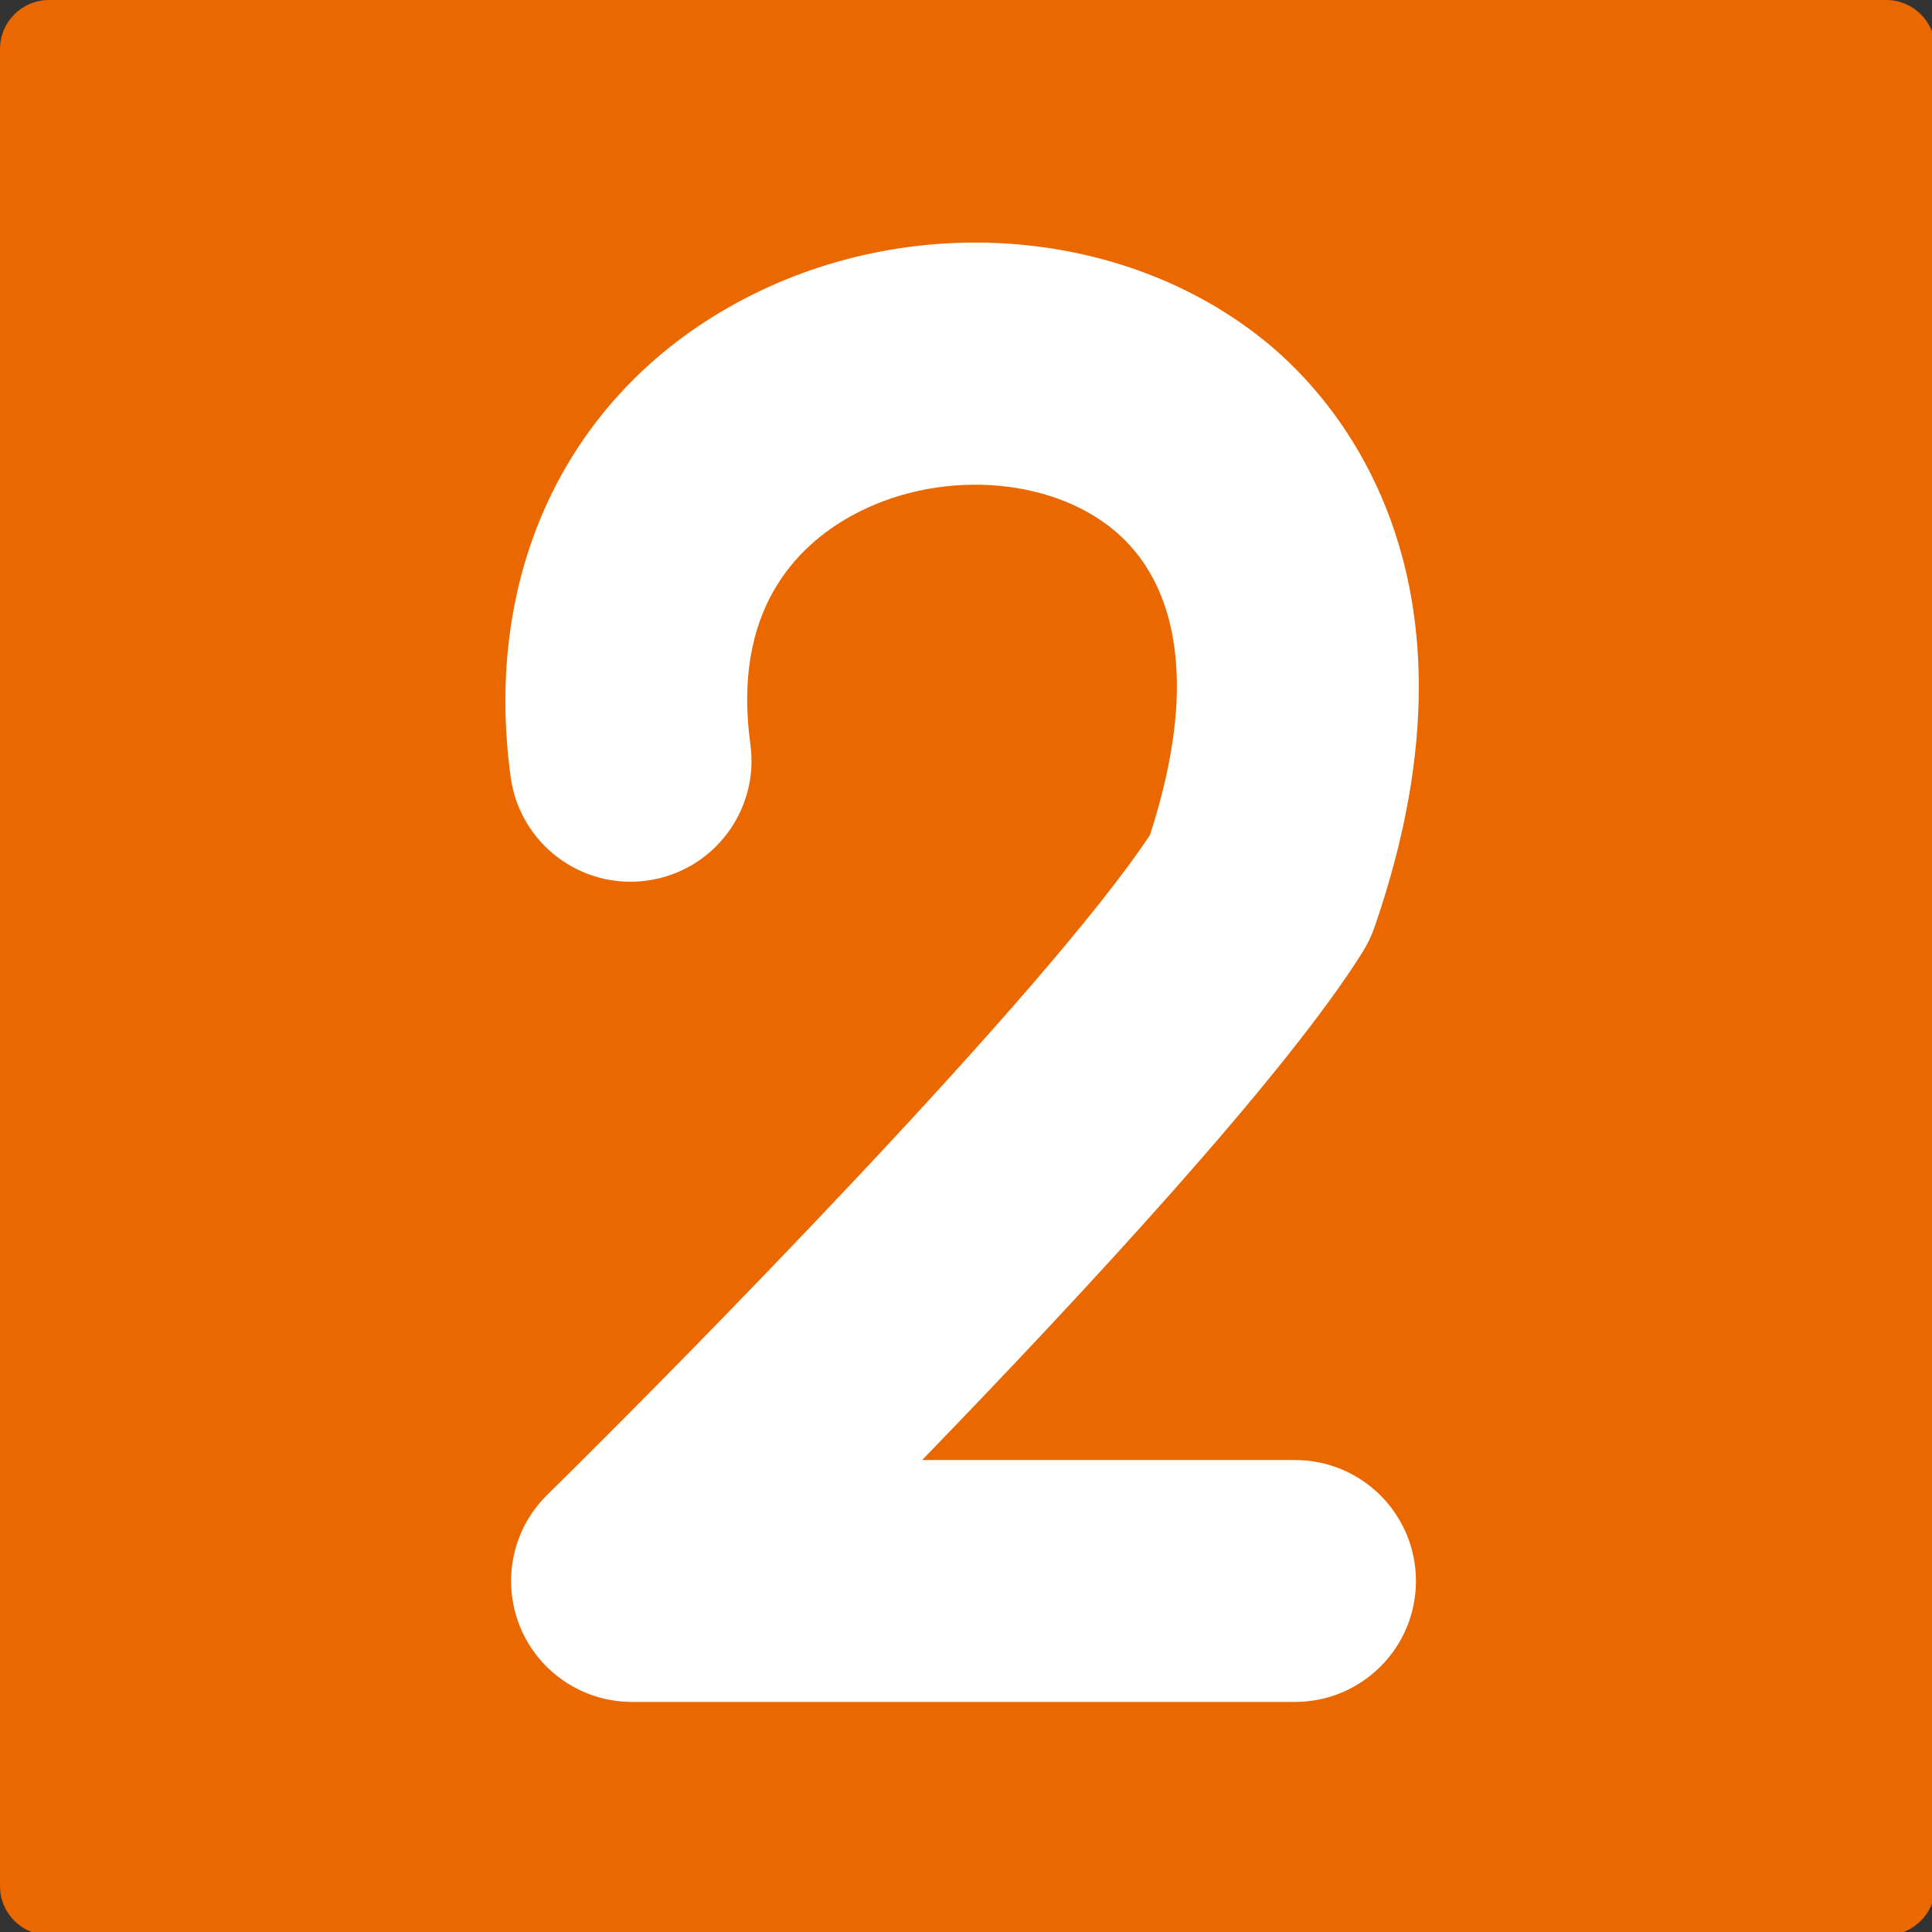
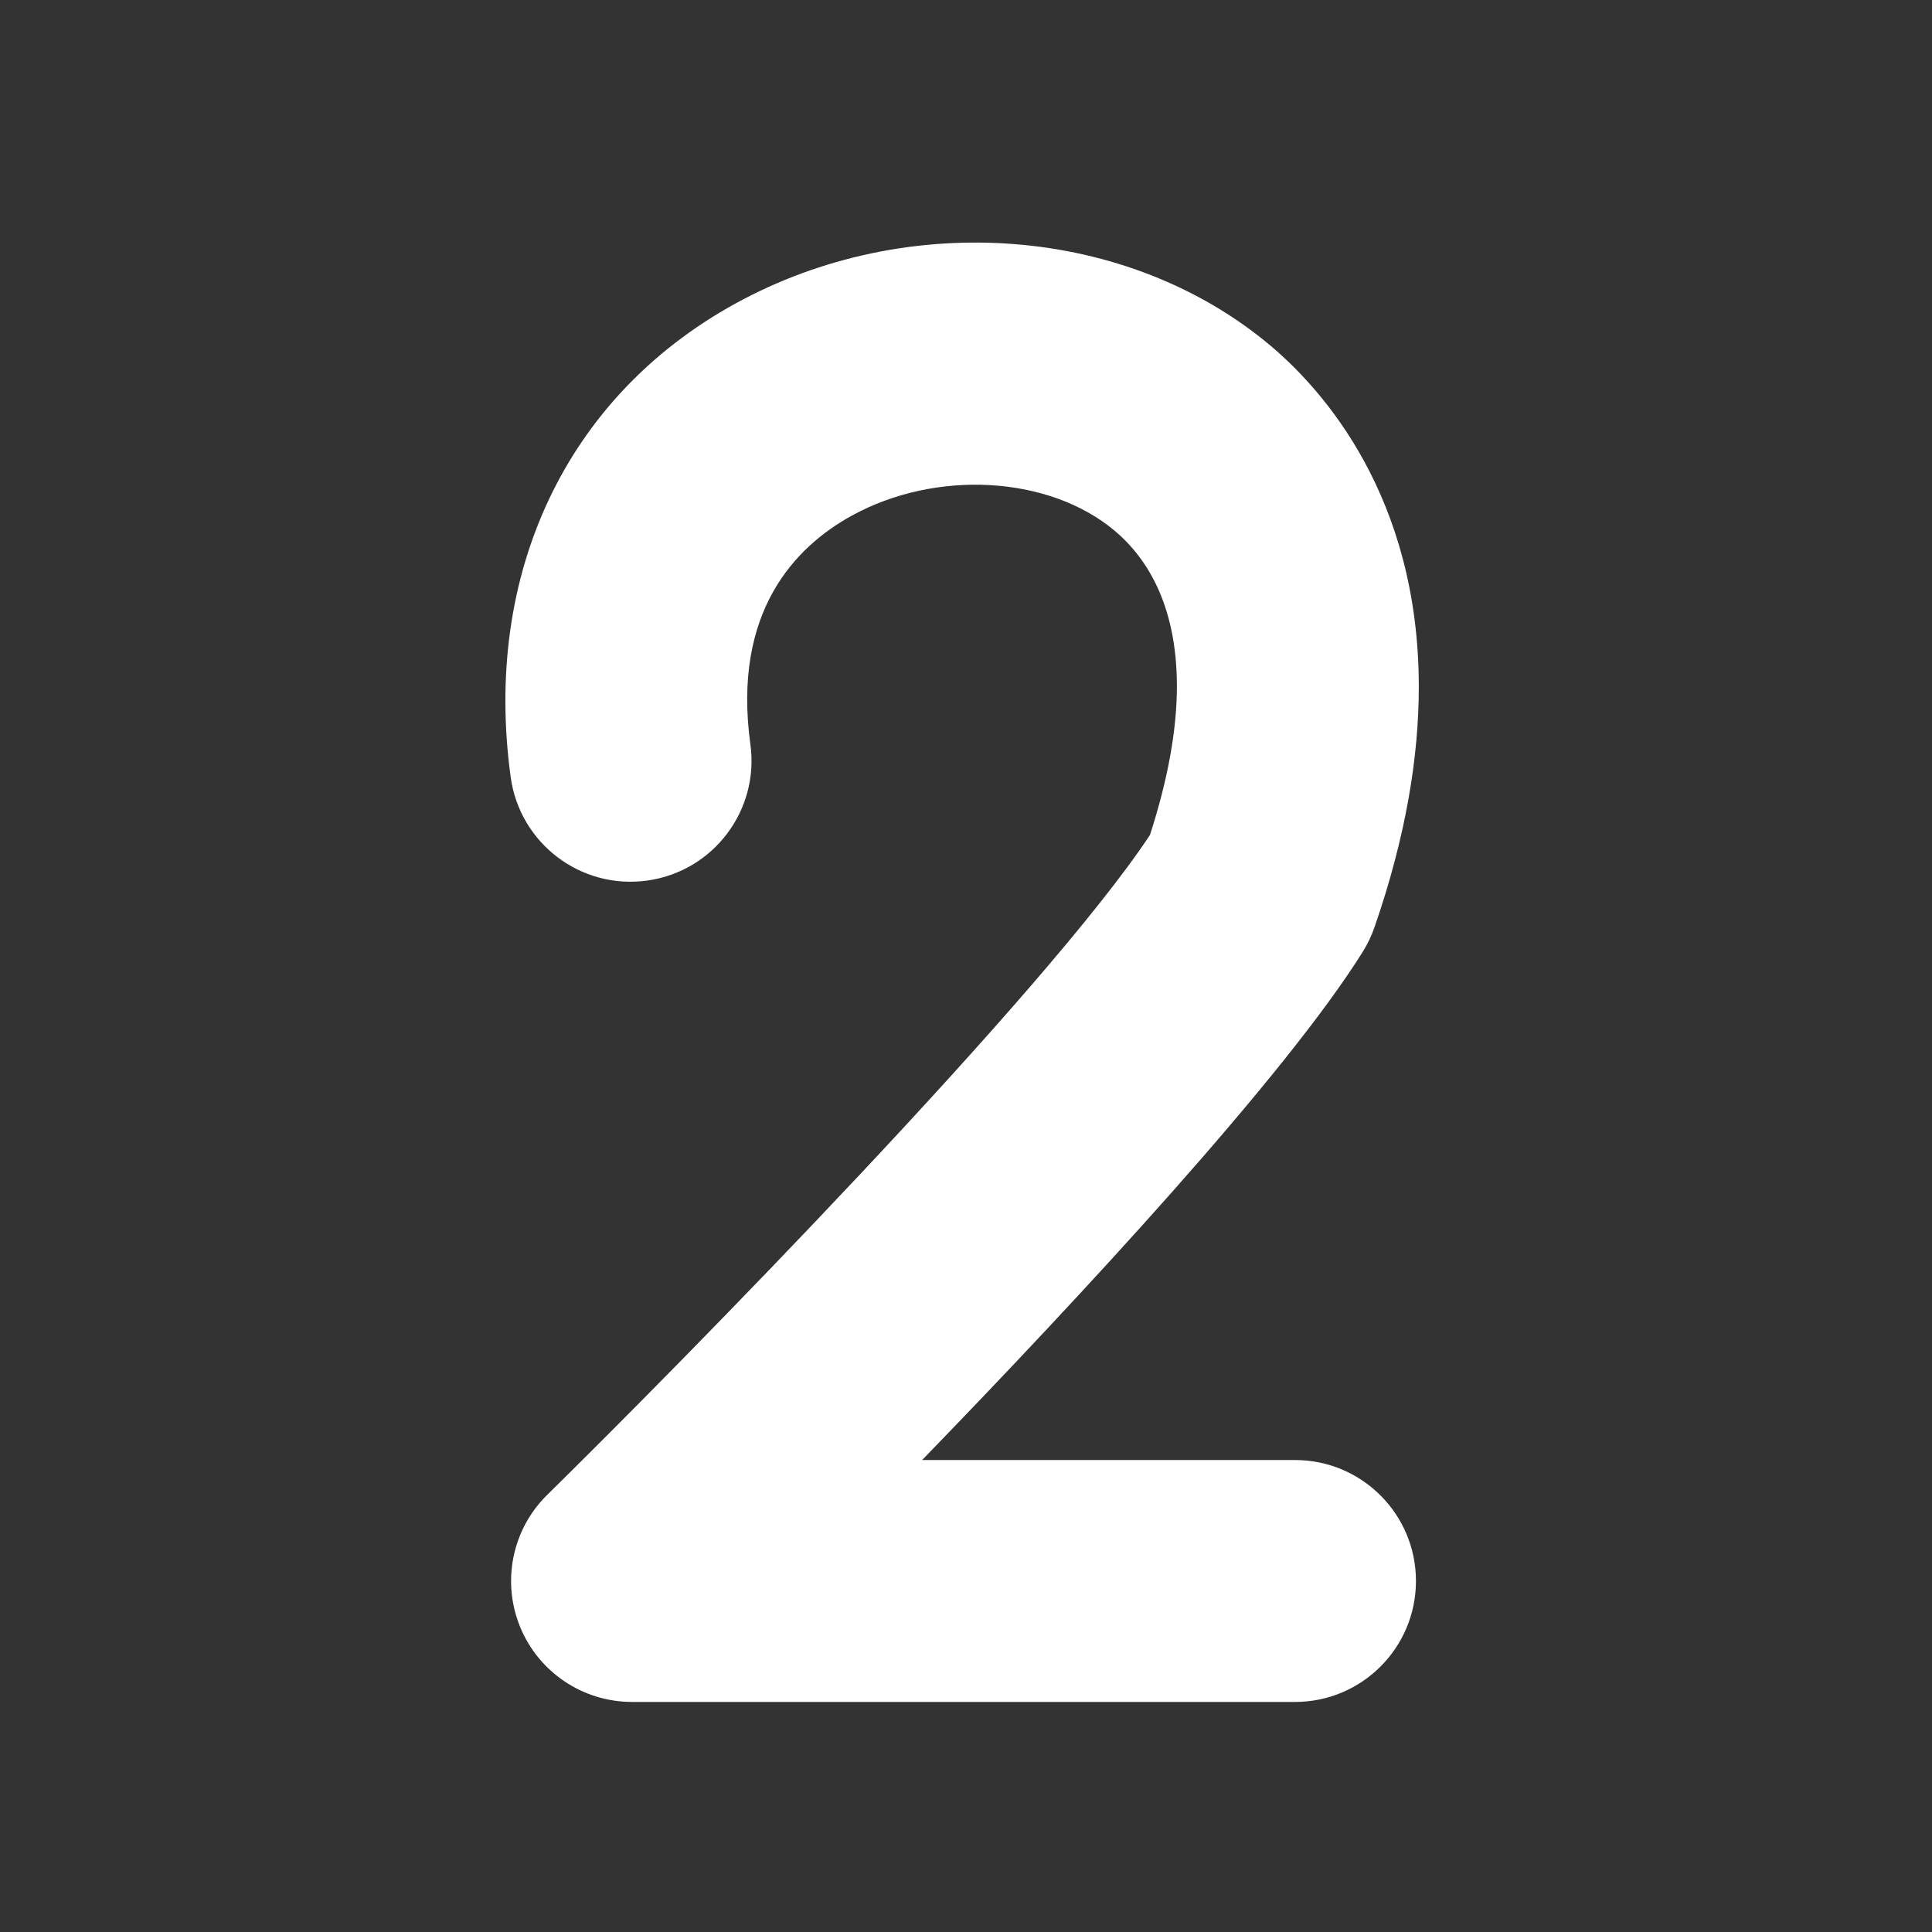
<svg xmlns="http://www.w3.org/2000/svg" version="1.1" x="0px" y="0px" width="38px" height="38px" viewBox="0 0 38 38" enable-background="new 0 0 38 38" xml:space="preserve">
  <rect x="0" y="0" width="38" height="38" fill="#333333" stroke="none" />
  <defs>
</defs>
-   <path fill="#EB6700" d="M38.063,37.099c0,0.531-0.432,0.963-0.964,0.963H0.964C0.432,38.062,0,37.63,0,37.099V0.963  C0,0.432,0.432,0,0.964,0H37.1c0.532,0,0.964,0.432,0.964,0.963V37.099z" />
  <path fill="#FFFFFF" d="M14.453,5.977c-3.312,1.825-4.959,5.306-4.408,9.311c0.18,1.302,1.38,2.212,2.682,2.032  c1.302-0.179,2.211-1.379,2.032-2.681c-0.359-2.61,0.885-3.885,1.991-4.495c1.662-0.916,3.888-0.788,5.176,0.297  c0.812,0.685,1.222,1.731,1.222,3.058c0,0.862-0.181,1.848-0.53,2.924c-2.052,3.103-9.206,10.375-11.854,12.978  c-0.465,0.455-0.712,1.07-0.712,1.697c0,0.303,0.058,0.607,0.177,0.9c0.366,0.893,1.236,1.477,2.202,1.477h13.04  c1.314,0,2.379-1.064,2.379-2.379c0-1.313-1.064-2.379-2.379-2.379c0,0-3.724,0-7.334,0c3.134-3.234,7.148-7.561,8.668-9.999  c0.094-0.151,0.171-0.312,0.229-0.479c0.625-1.804,0.872-3.374,0.872-4.729c0-3.742-1.888-5.843-2.913-6.708  C22.189,4.441,17.856,4.102,14.453,5.977z" />
</svg>